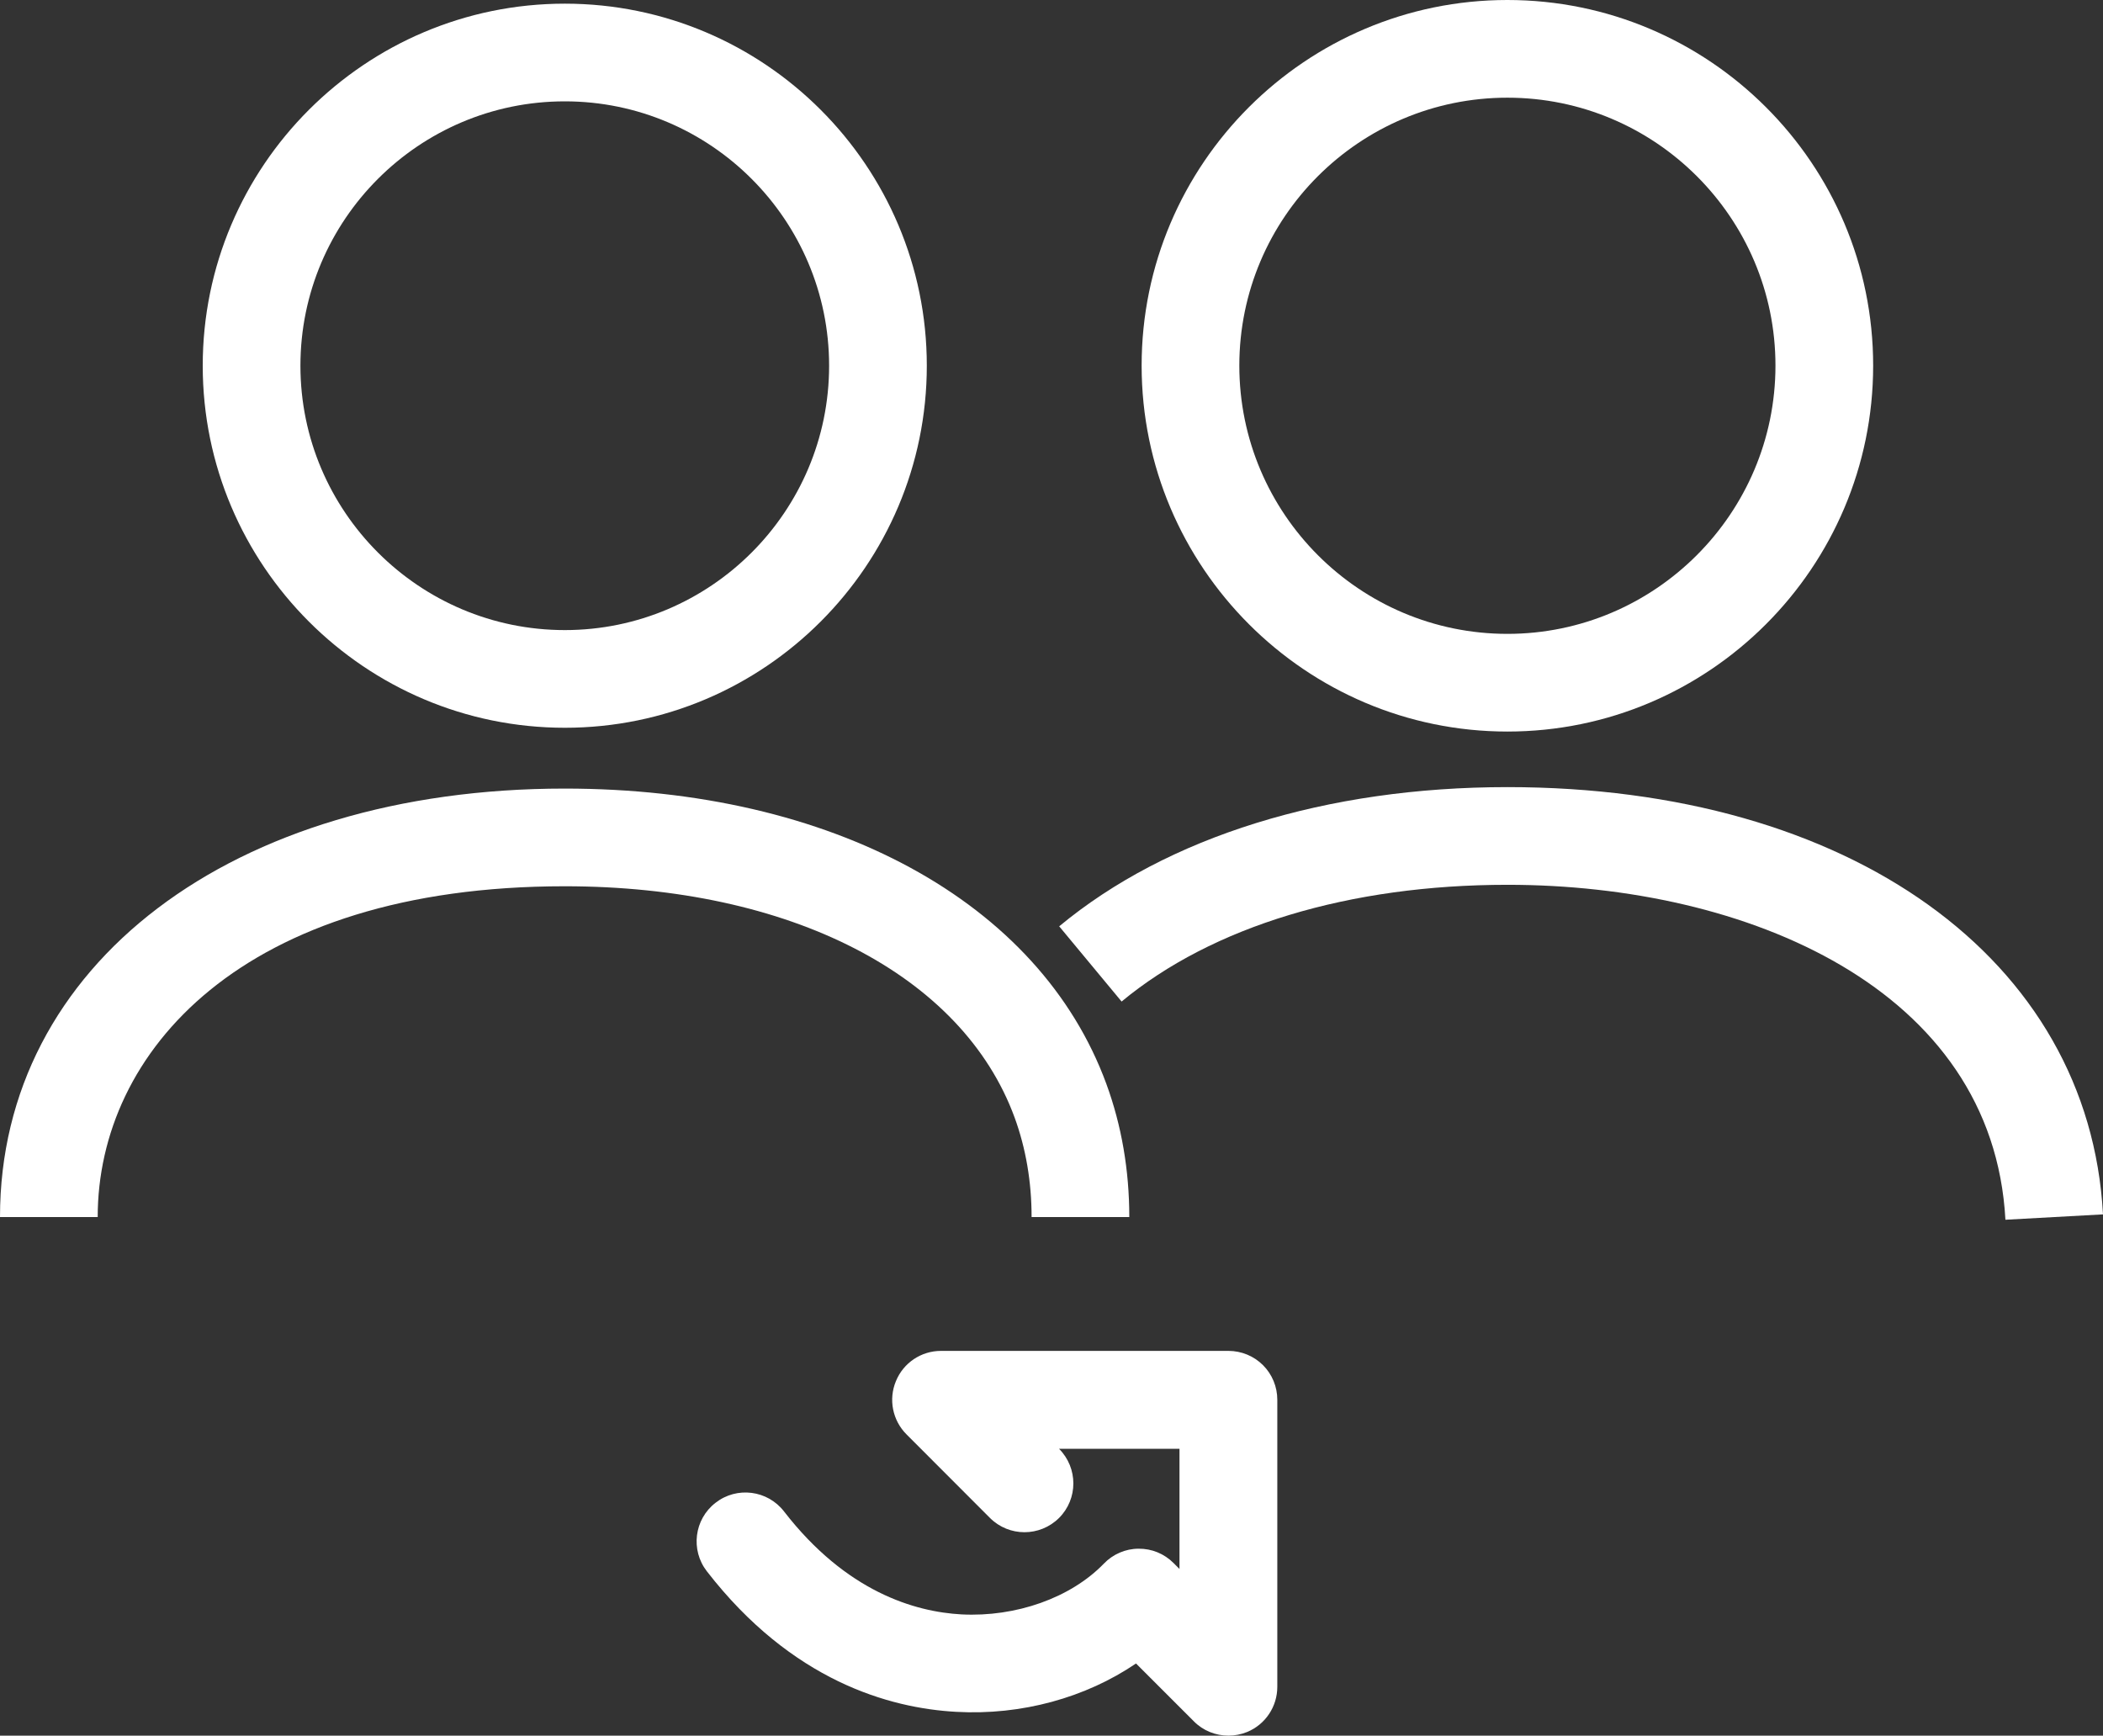
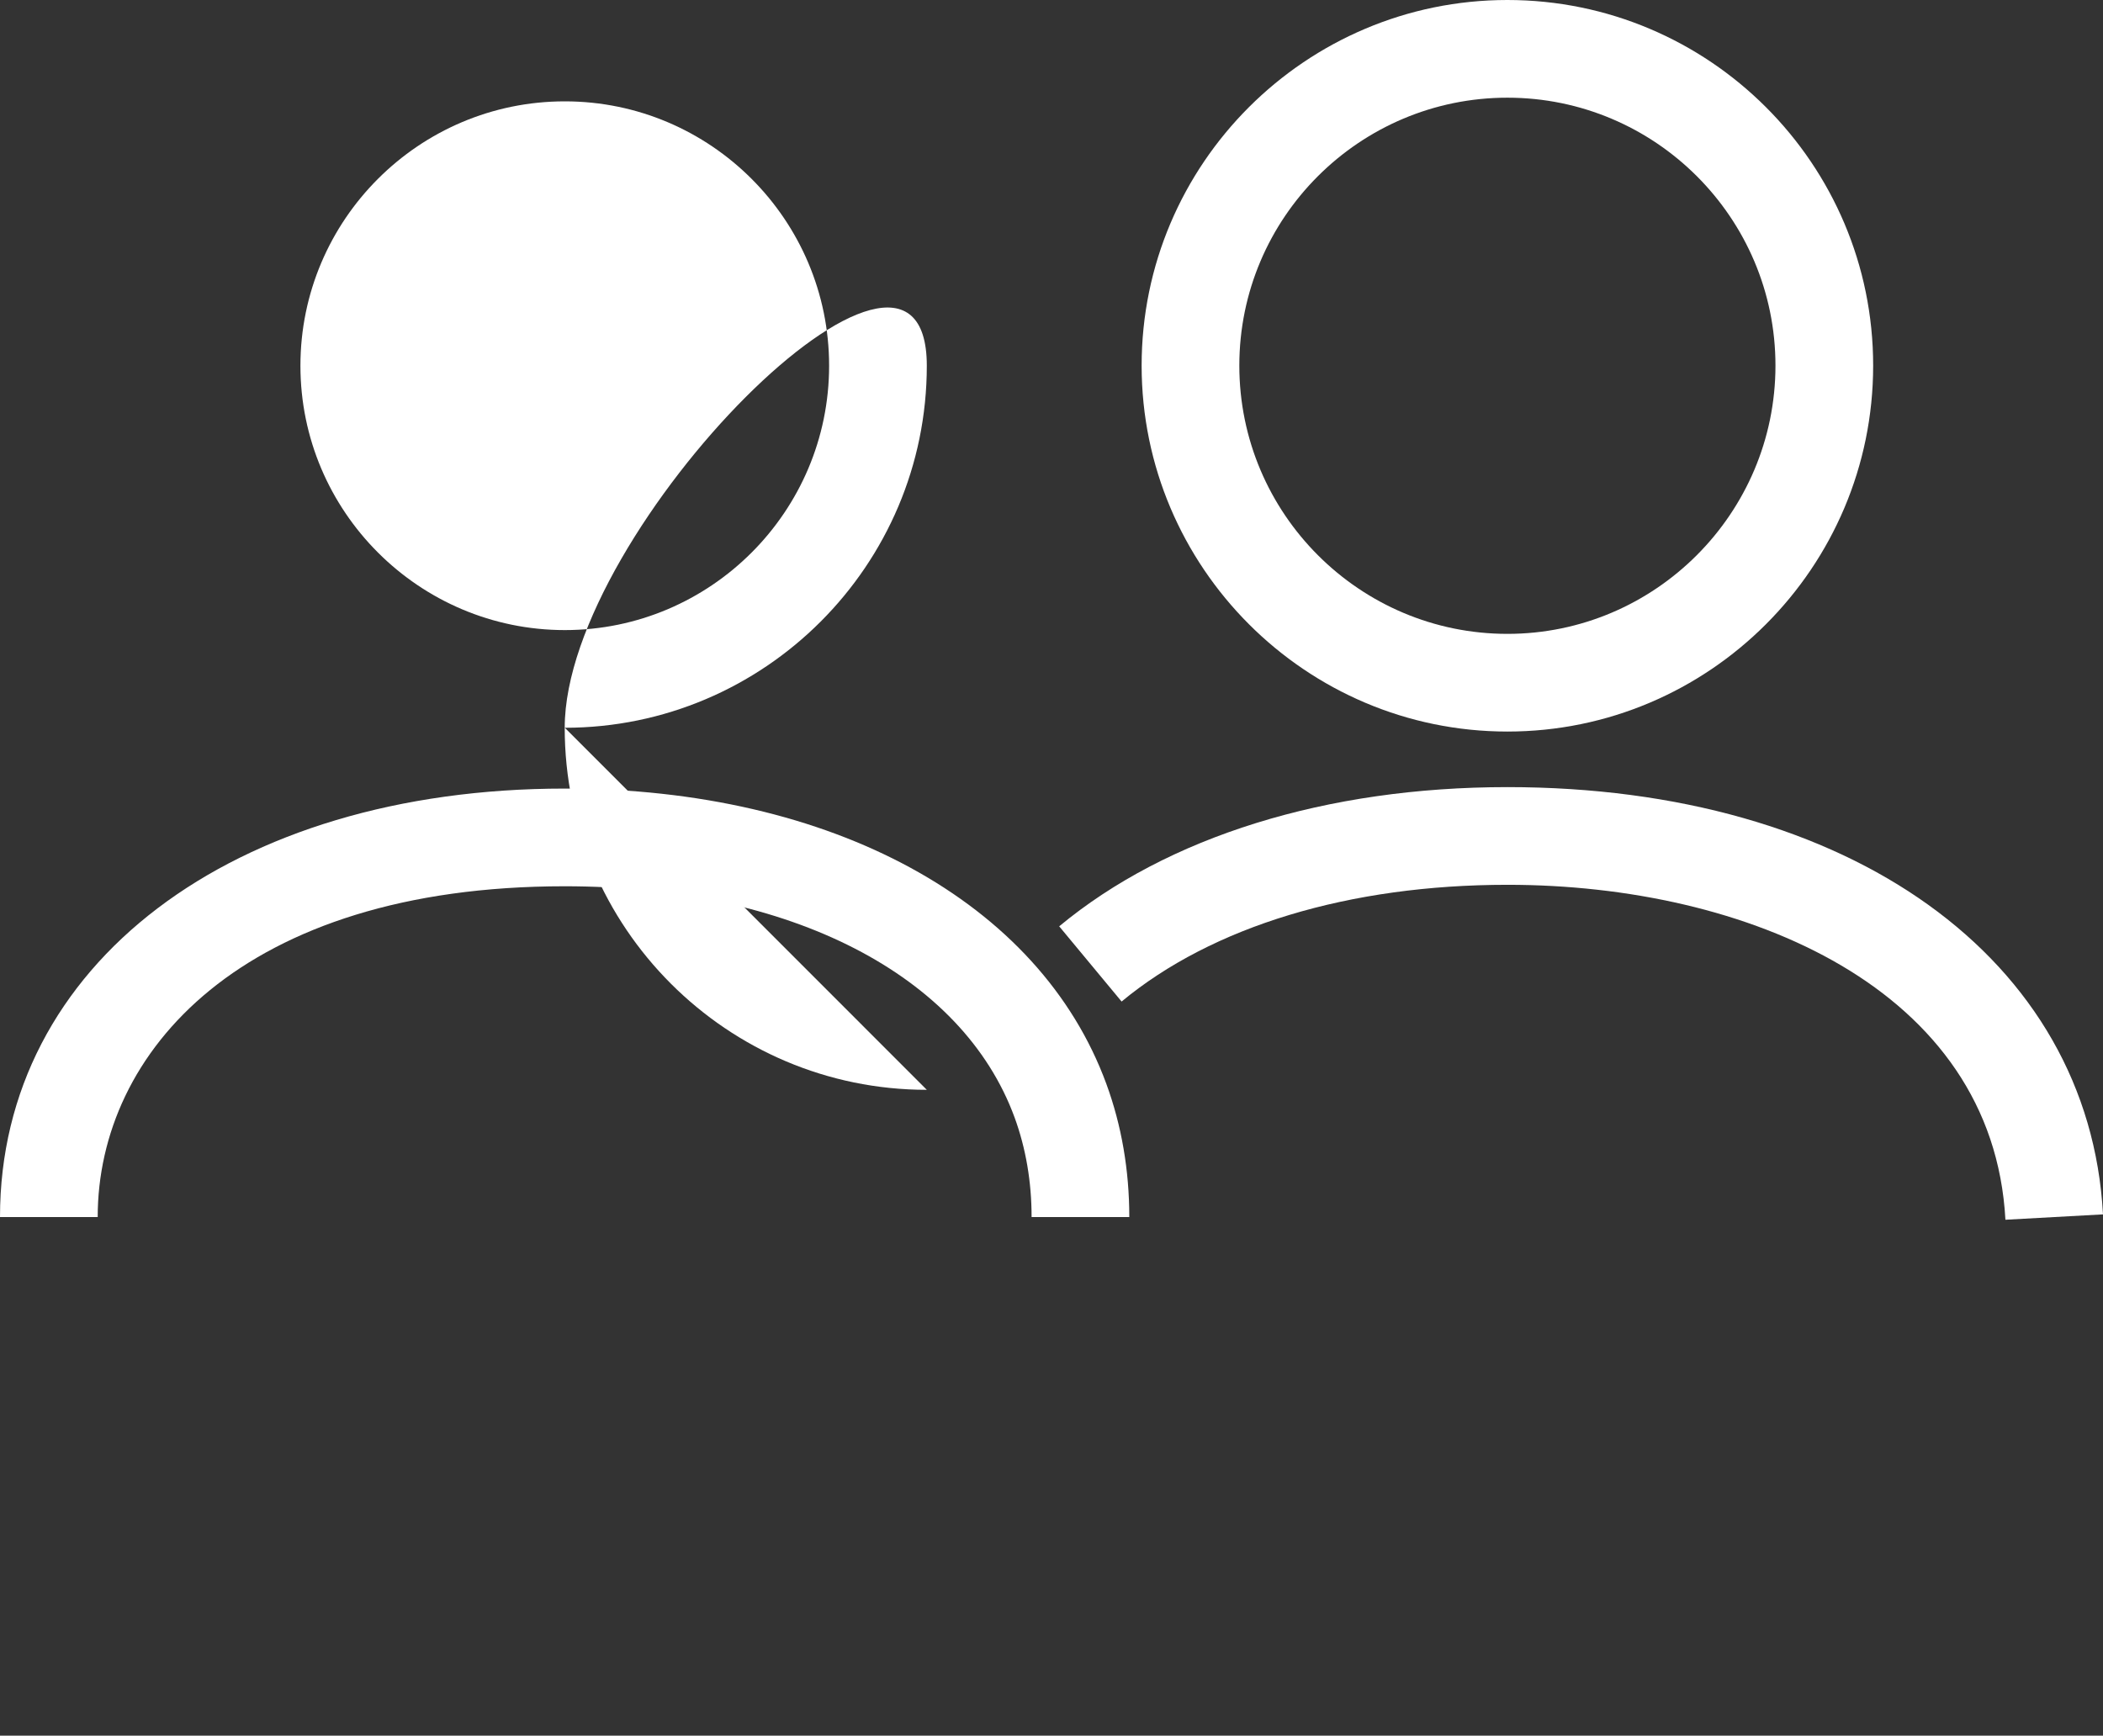
<svg xmlns="http://www.w3.org/2000/svg" id="Warstwa_2" data-name="Warstwa 2" viewBox="0 0 172.2 142.14">
  <rect x="0" y="0" width="172.2" height="142.14" fill="#333333" stroke="none" />
  <defs>
    <style>
      .cls-1 {
        fill: #fff;
        stroke-width: 0px;
      }
    </style>
  </defs>
  <g id="Warstwa_1-2" data-name="Warstwa 1">
    <g id="Layer_3_copy" data-name="Layer 3 copy">
      <path class="cls-1" d="m83.08,91.52c.92,2.52,1.39,5.26,1.39,8.15h8c0-3.83-.63-7.5-1.88-10.91-5.47-14.92-22.46-24.18-44.35-24.18C19.02,64.58,0,79.01,0,99.67h8c0-13.48,11.82-27.09,38.24-27.09,18.44,0,32.56,7.25,36.84,18.94Z" />
-       <path class="cls-1" d="m46.25,59.6c16.34,0,29.64-13.3,29.64-29.65S62.6.3,46.25.3s-29.65,13.3-29.65,29.65,13.3,29.65,29.65,29.65Zm0-51.3c11.93,0,21.64,9.71,21.64,21.65s-9.71,21.65-21.64,21.65-21.65-9.71-21.65-21.65,9.71-21.65,21.65-21.65Z" />
+       <path class="cls-1" d="m46.25,59.6c16.34,0,29.64-13.3,29.64-29.65s-29.65,13.3-29.65,29.65,13.3,29.65,29.65,29.65Zm0-51.3c11.93,0,21.64,9.71,21.64,21.65s-9.71,21.65-21.64,21.65-21.65-9.71-21.65-21.65,9.71-21.65,21.65-21.65Z" />
      <path class="cls-1" d="m123.43,59.91c16.52,0,29.95-13.44,29.95-29.97S139.94,0,123.43,0s-29.95,13.43-29.95,29.94,13.44,29.97,29.95,29.97Zm0-51.91c12.11,0,21.95,9.84,21.95,21.94s-9.85,21.97-21.95,21.97-21.95-9.85-21.95-21.97,9.85-21.94,21.95-21.94Z" />
      <path class="cls-1" d="m123.43,64.46c-14.8,0-27.84,4.05-36.7,11.4l5.11,6.16c7.43-6.16,18.65-9.56,31.6-9.56,19.55,0,39.74,8.48,40.77,27.43l7.99-.44c-1.14-20.93-20.73-34.99-48.76-34.99h-.01Z" />
-       <path class="cls-1" d="m100.56,110.63h-23.51c-1.62,0-3.08.98-3.69,2.48-.62,1.49-.28,3.21.87,4.36l6.83,6.84c1.56,1.56,4.09,1.56,5.66,0,1.56-1.56,1.56-4.09,0-5.66h0,9.86s0,9.84,0,9.84l-.49-.49c-.76-.76-1.78-1.18-2.86-1.17-1.07,0-2.1.45-2.84,1.22-2.72,2.81-7.2,4.39-11.66,4.16-3.81-.21-9.43-1.84-14.53-8.43-1.35-1.75-3.87-2.07-5.61-.71-1.75,1.35-2.06,3.87-.71,5.61,6.95,8.97,14.94,11.21,20.42,11.51,5.35.3,10.6-1.16,14.72-3.96l4.74,4.74c.76.77,1.79,1.17,2.83,1.17.51,0,1.04-.1,1.53-.3,1.5-.62,2.47-2.08,2.47-3.7v-23.51c0-1.06-.42-2.08-1.17-2.83s-1.77-1.17-2.83-1.17h-.02Z" />
    </g>
  </g>
</svg>